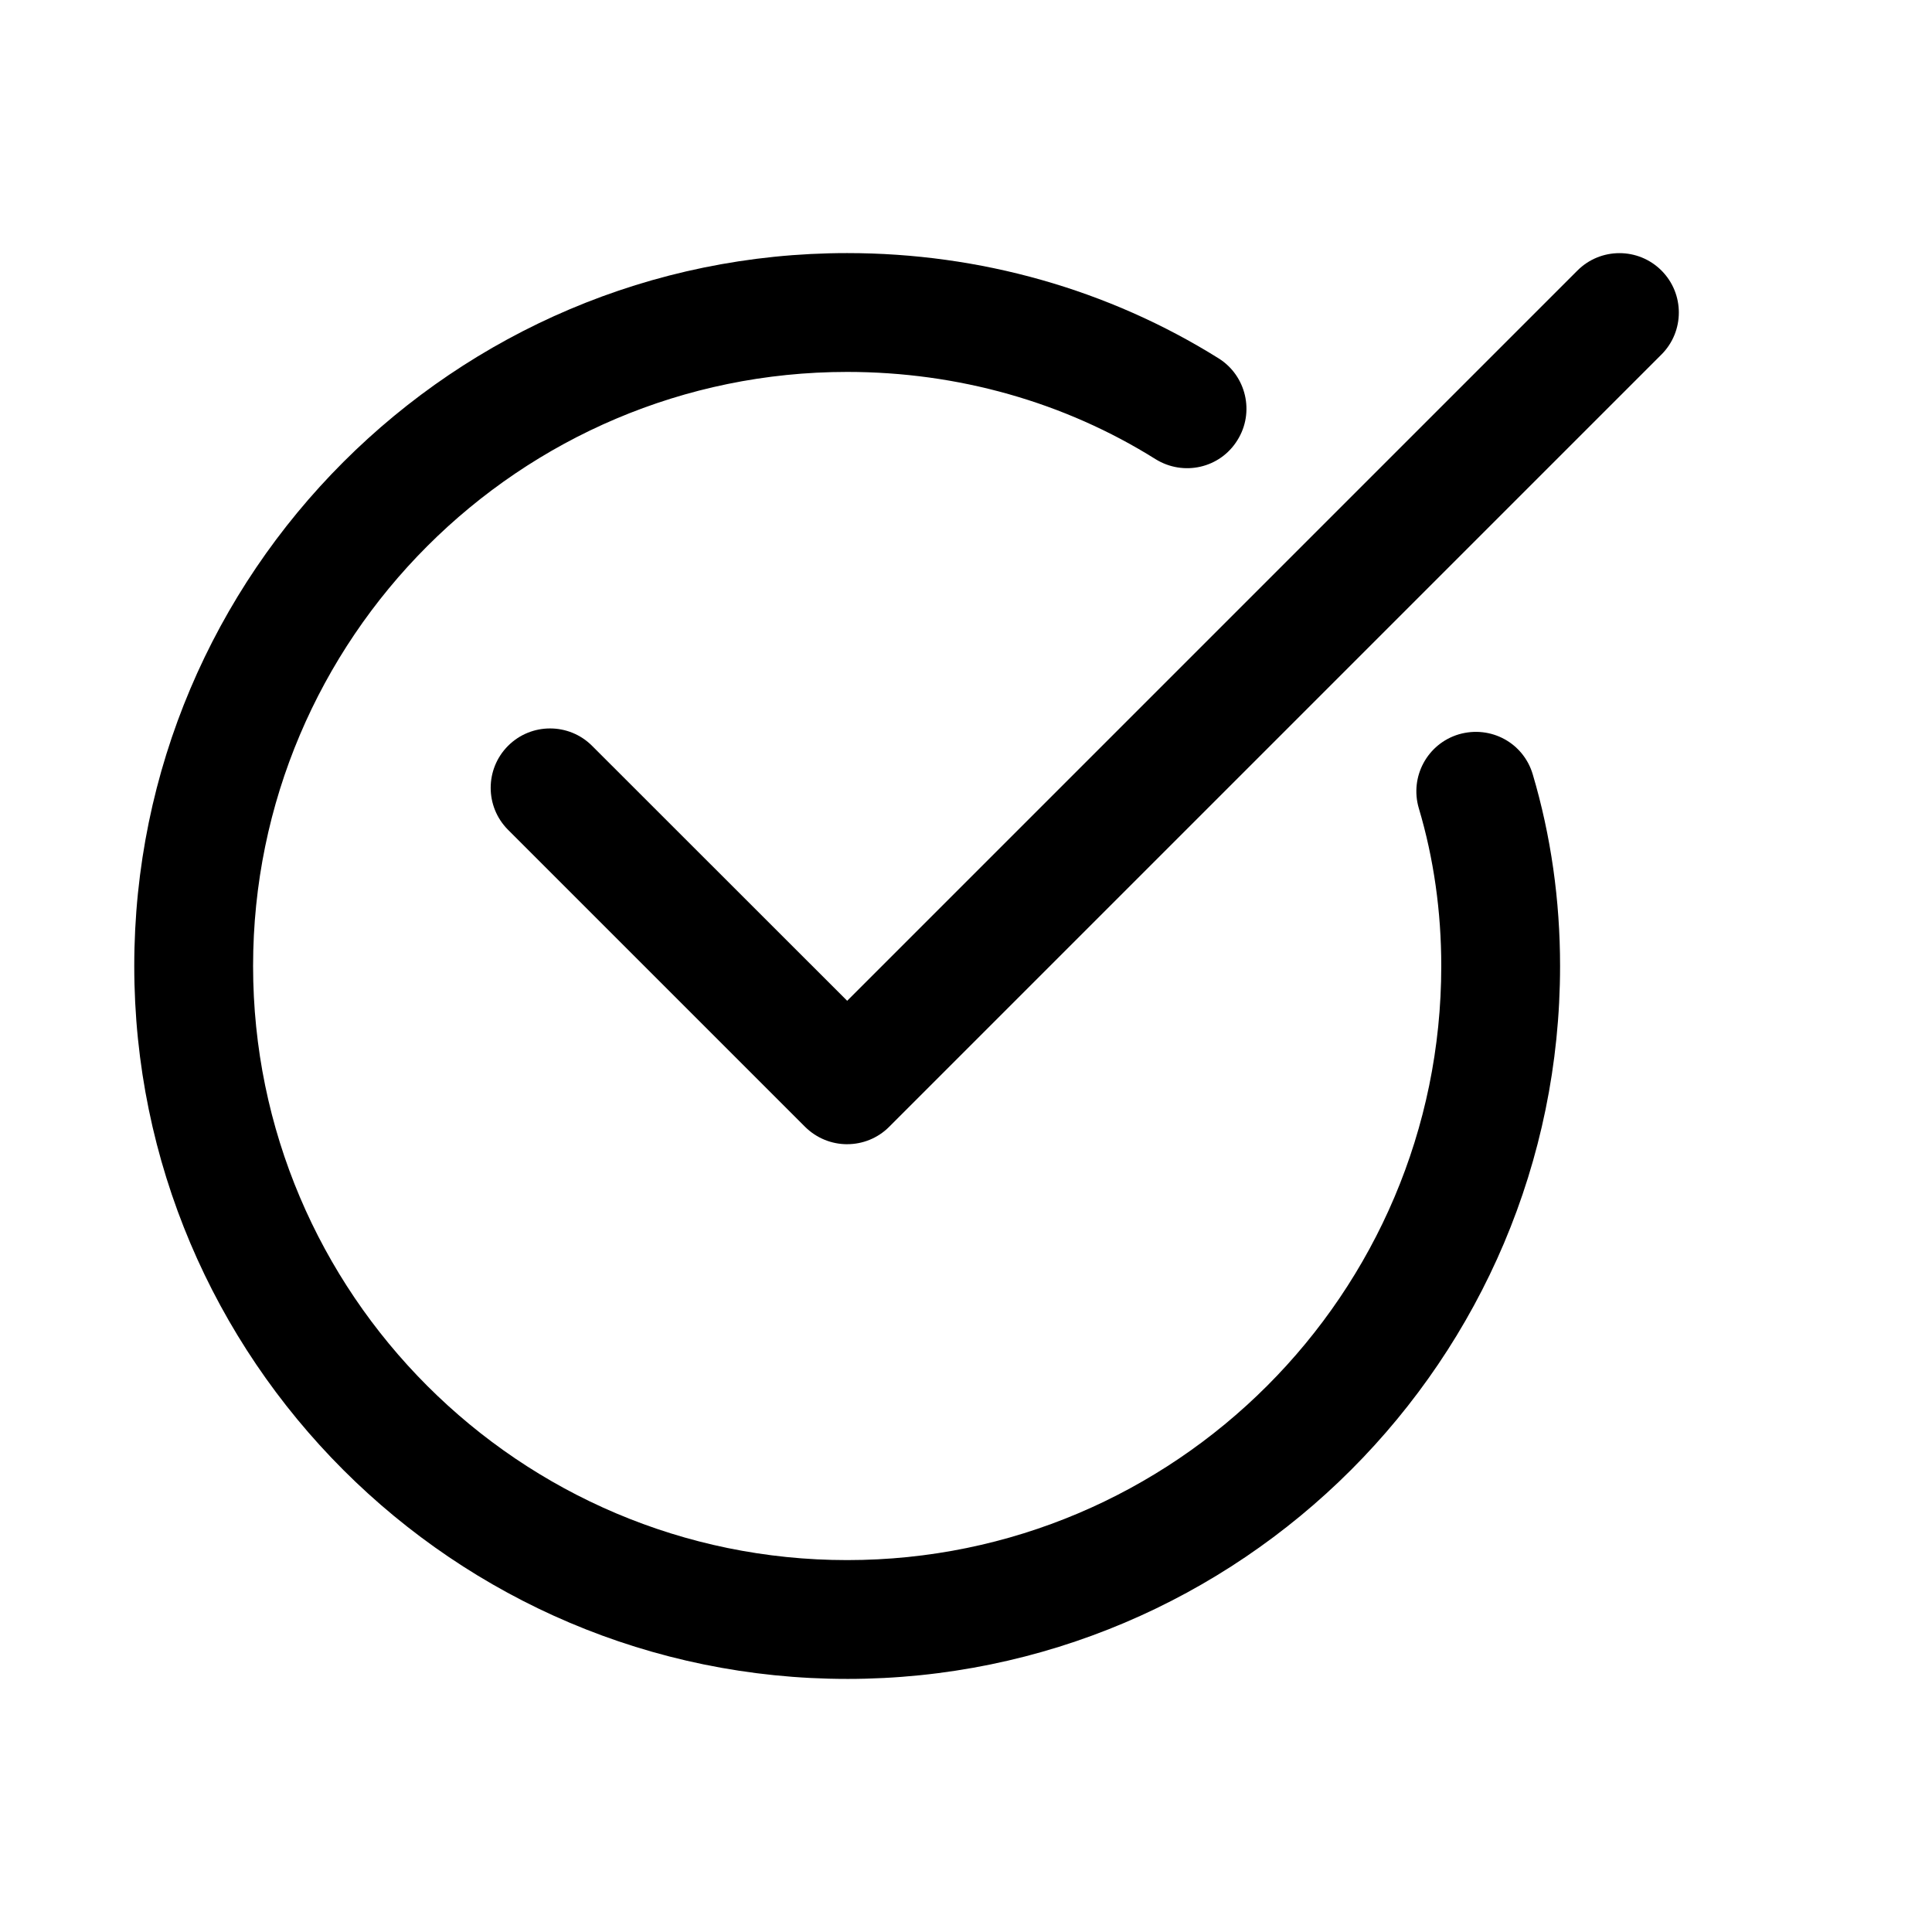
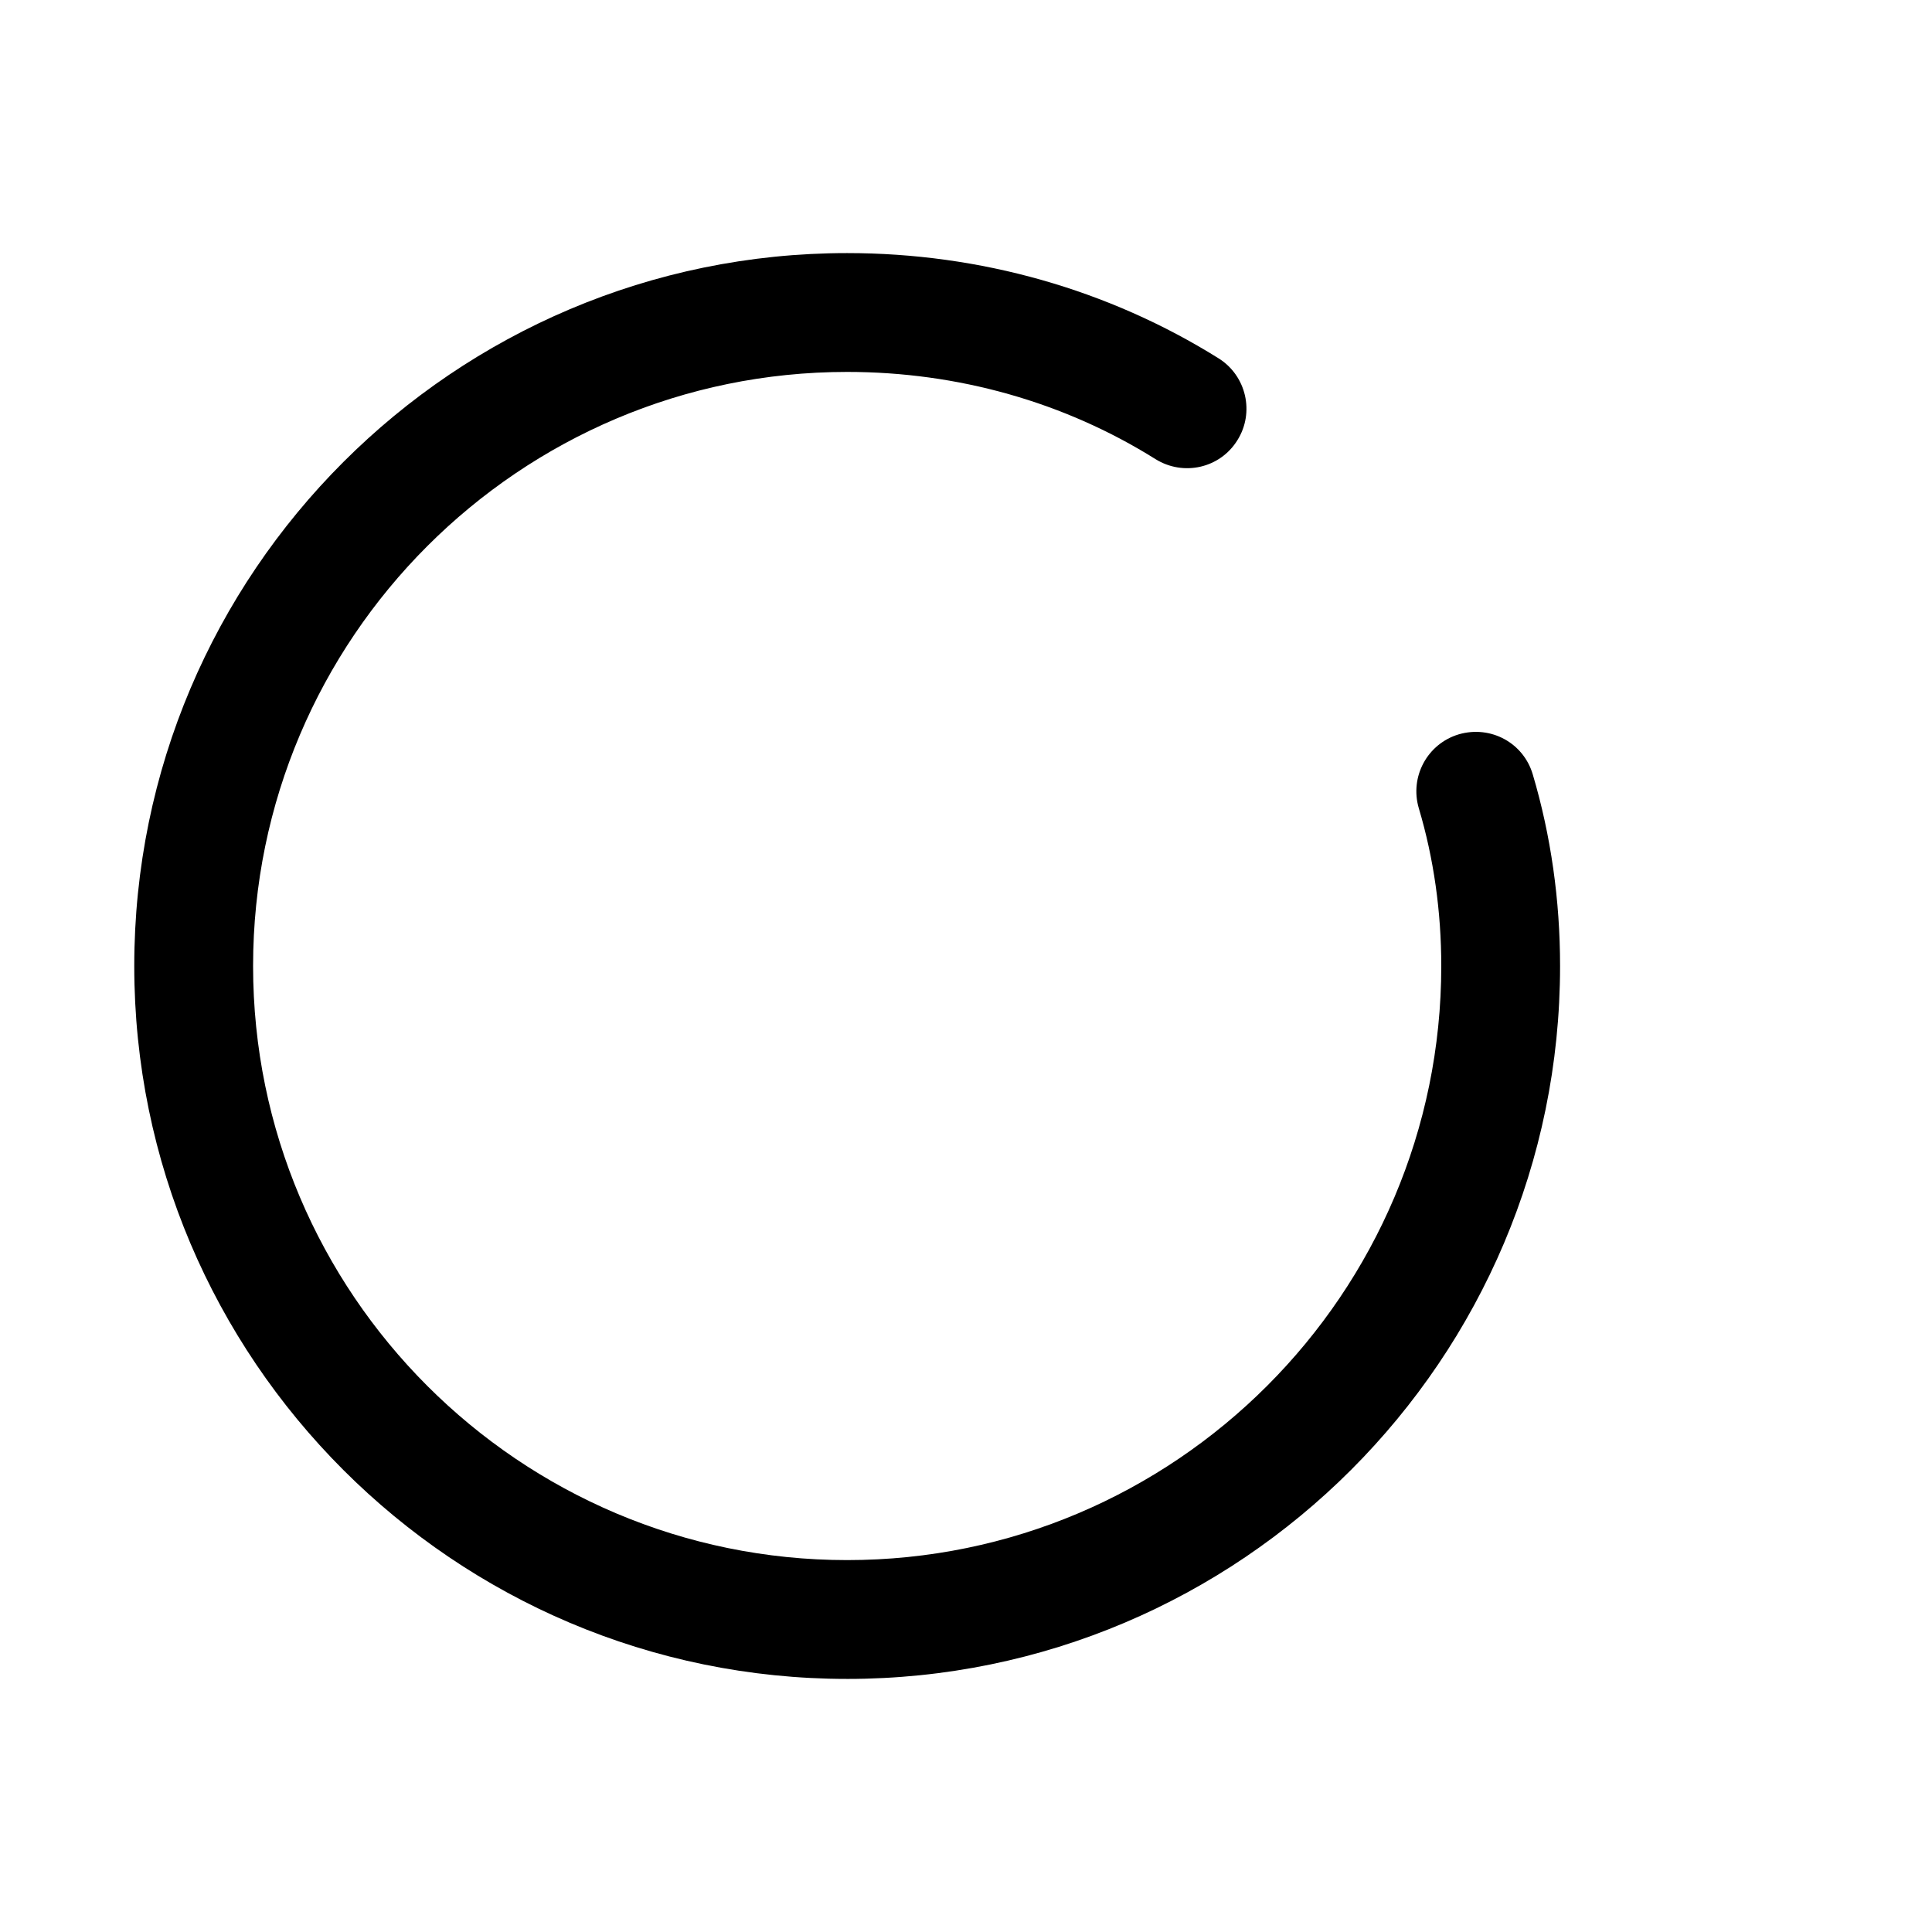
<svg xmlns="http://www.w3.org/2000/svg" fill="#000000" width="800px" height="800px" version="1.1" viewBox="144 144 512 512">
  <g>
    <path d="m368.51 588.93c-104.2 0-188.93-84.734-188.93-188.93 0-104.2 84.734-188.93 188.93-188.93 35.234 0 69.273 9.668 98.434 27.898 7.336 4.598 9.605 14.328 4.977 21.695-4.602 7.434-14.301 9.605-21.699 5.012-24.121-15.117-52.398-23.113-81.711-23.113-86.812 0-157.44 70.629-157.44 157.44s70.629 157.44 157.44 157.44 157.44-70.629 157.44-157.44c0-14.422-1.984-28.496-5.953-41.816-2.457-8.344 2.266-17.098 10.613-19.586 8.5-2.457 17.129 2.297 19.586 10.613 4.816 16.246 7.238 33.312 7.238 50.789 0 104.19-84.734 188.93-188.93 188.93z" />
-     <path d="m368.51 447.23c-4.031 0-8.062-1.543-11.148-4.598l-78.719-78.719c-6.141-6.141-6.141-16.121 0-22.262s16.121-6.141 22.262 0l67.605 67.57 193.53-193.53c6.141-6.141 16.121-6.141 22.262 0 6.141 6.141 6.141 16.121 0 22.262l-204.67 204.67c-3.059 3.059-7.09 4.602-11.117 4.602z" />
  </g>
</svg>